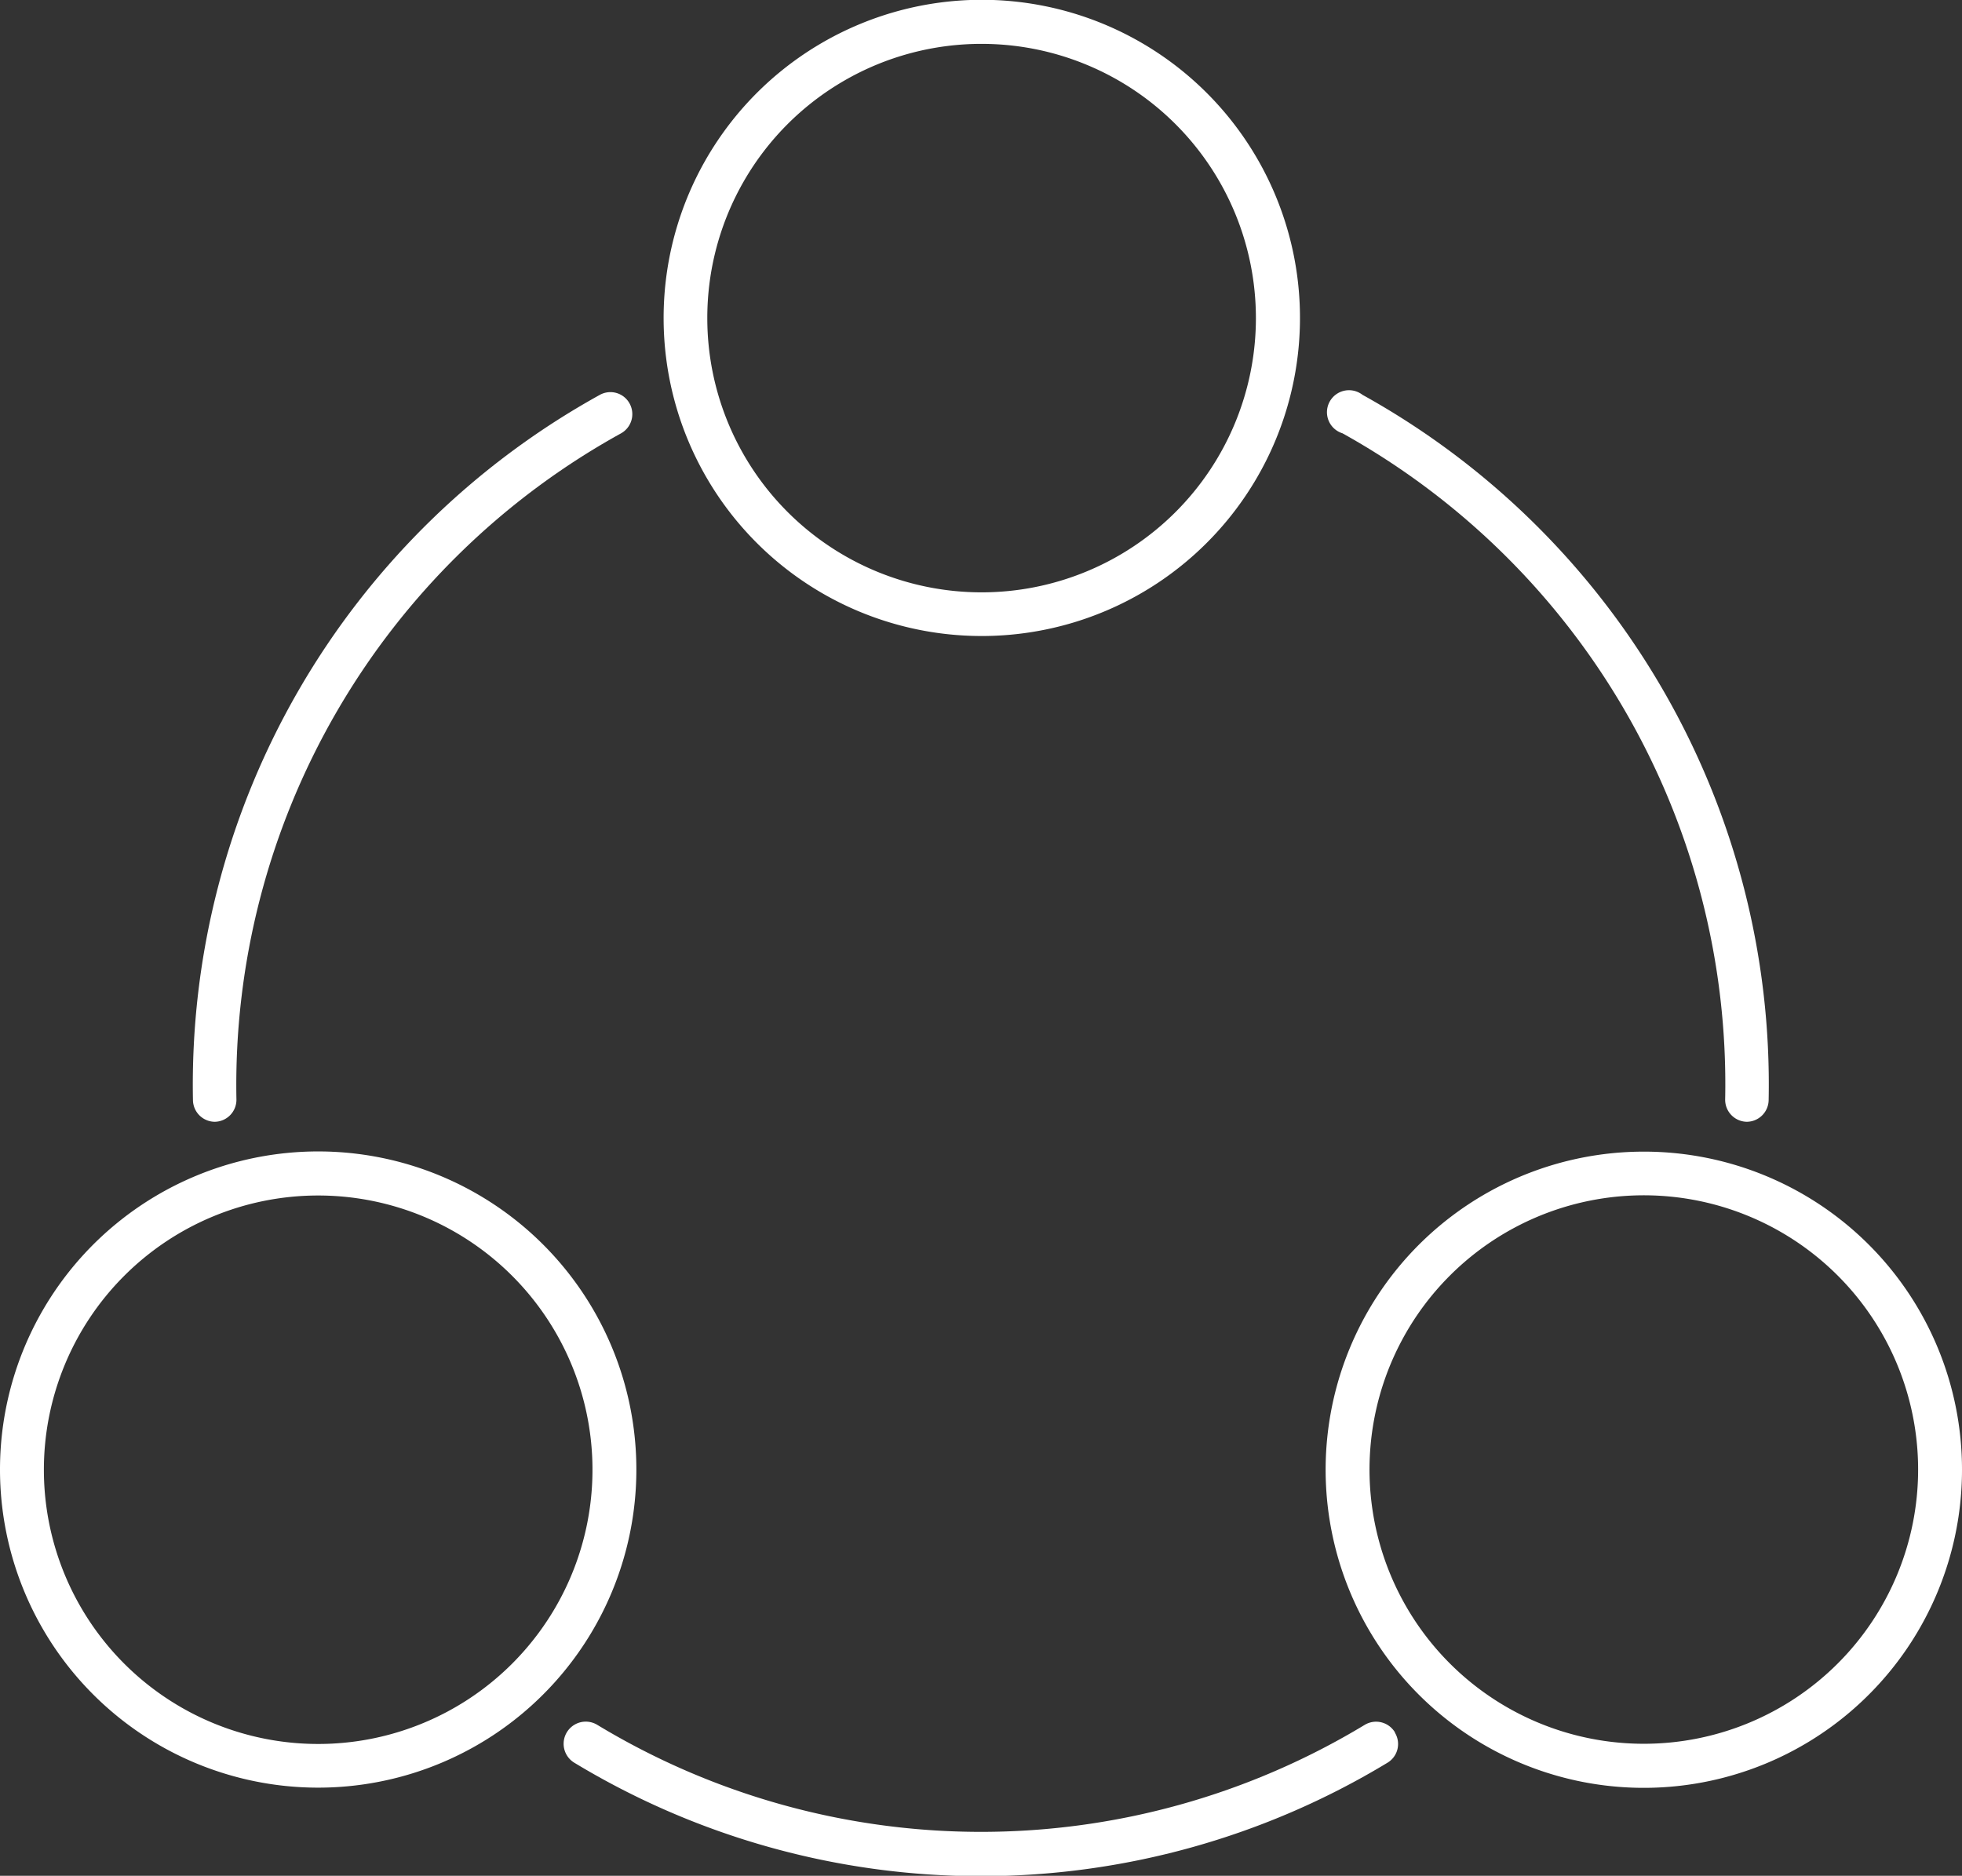
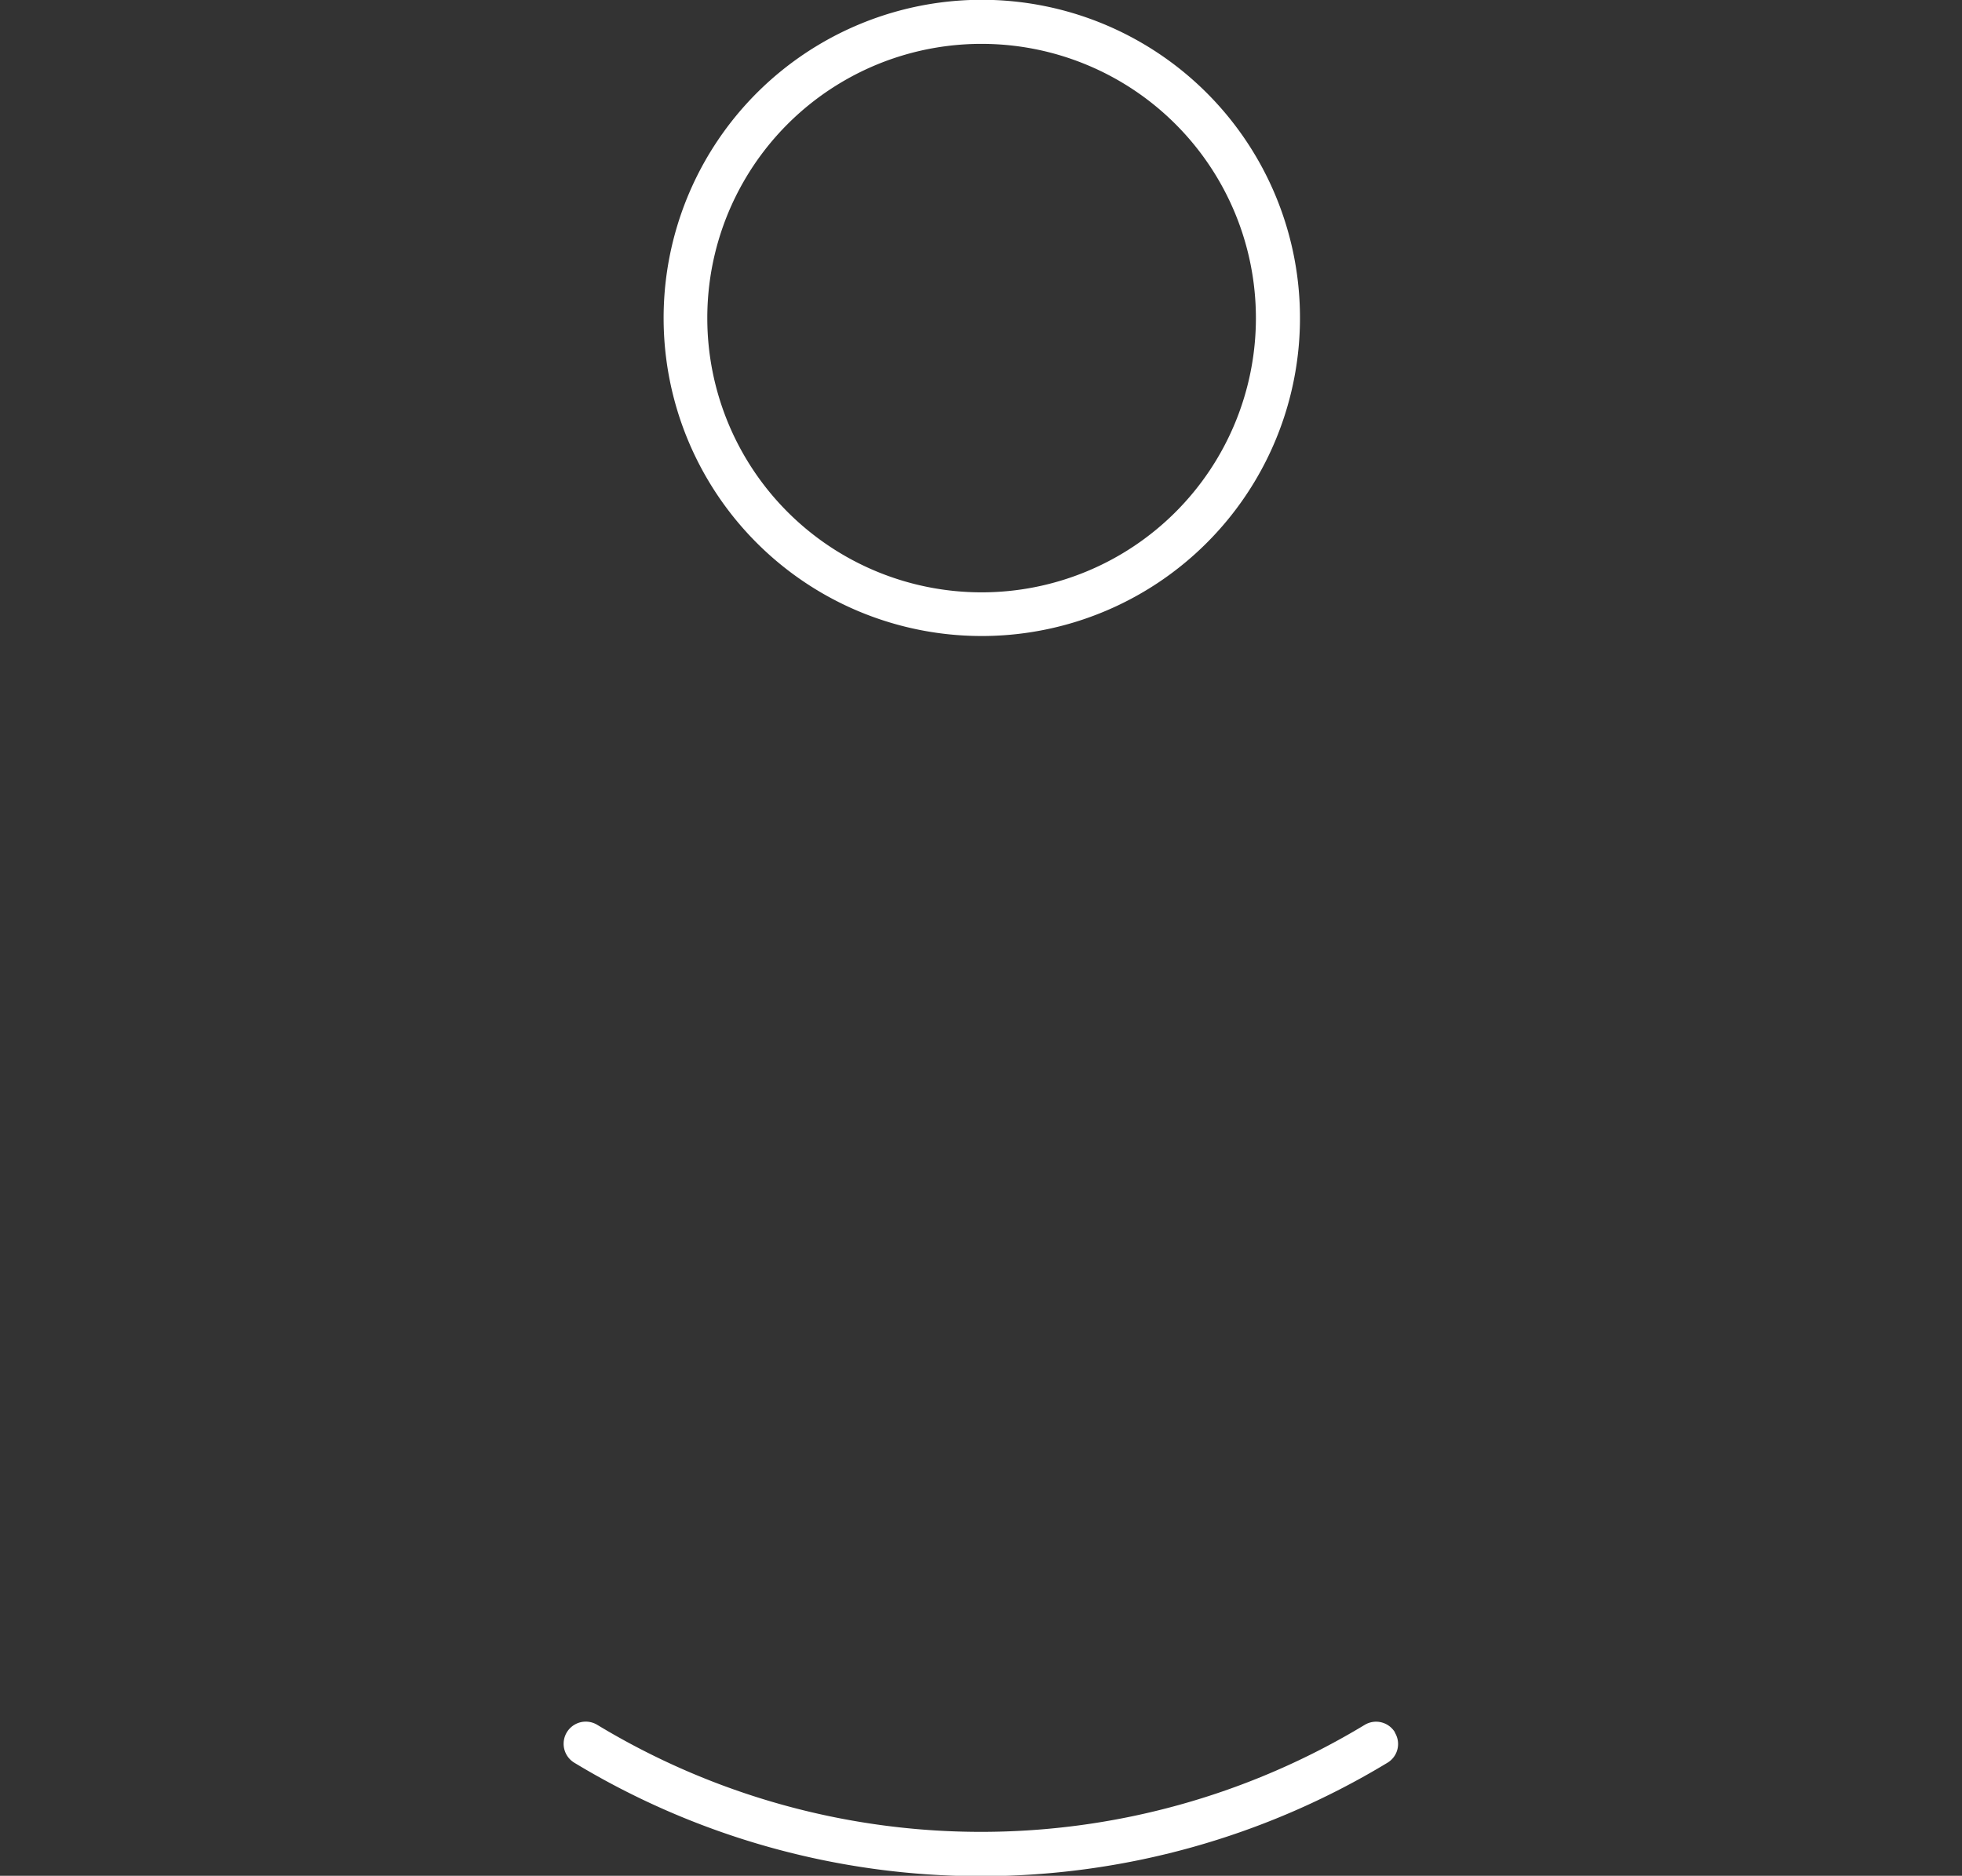
<svg xmlns="http://www.w3.org/2000/svg" viewBox="0 0 97.92 93.64">
  <rect x="0" y="0" width="97.92" height="93.64" fill="#333333" stroke="none" />
  <defs>
    <style>.cls-1{fill:#fff;}</style>
  </defs>
  <title>Ativo 6</title>
  <g id="Camada_2" data-name="Camada 2">
    <g id="Camada_1-2" data-name="Camada 1">
      <path class="cls-1" d="M69.62,86.48a1.1,1.1,0,0,0-1.5-.38,37,37,0,0,1-38.32,0A1.1,1.1,0,0,0,28.67,88a39.18,39.18,0,0,0,40.57,0,1.09,1.09,0,0,0,.38-1.5" />
-       <path class="cls-1" d="M67,21.63A37.17,37.17,0,0,1,86.1,54.88,1.1,1.1,0,0,0,87.18,56h0a1.1,1.1,0,0,0,1.09-1.08A39.36,39.36,0,0,0,68,19.71,1.1,1.1,0,1,0,67,21.63" />
-       <path class="cls-1" d="M10.72,56h0a1.1,1.1,0,0,0,1.08-1.12A37.16,37.16,0,0,1,31,21.63a1.1,1.1,0,0,0,.42-1.49,1.09,1.09,0,0,0-1.48-.43A39.35,39.35,0,0,0,9.63,54.92,1.1,1.1,0,0,0,10.72,56" />
      <path class="cls-1" d="M49,2.19A13.69,13.69,0,1,1,35.3,15.88,13.68,13.68,0,0,1,49,2.19m0,29.56A15.88,15.88,0,1,0,33.12,15.88,15.87,15.87,0,0,0,49,31.75" />
-       <path class="cls-1" d="M15.84,59.68A13.69,13.69,0,1,1,2.19,73.37,13.69,13.69,0,0,1,15.84,59.68m0,29.56A15.88,15.88,0,1,0,0,73.37,15.88,15.88,0,0,0,15.84,89.24" />
-       <path class="cls-1" d="M82.08,87.05A13.69,13.69,0,1,1,95.73,73.37,13.69,13.69,0,0,1,82.08,87.05m0-29.56A15.88,15.88,0,1,0,97.92,73.37,15.87,15.87,0,0,0,82.08,57.49" />
    </g>
  </g>
</svg>